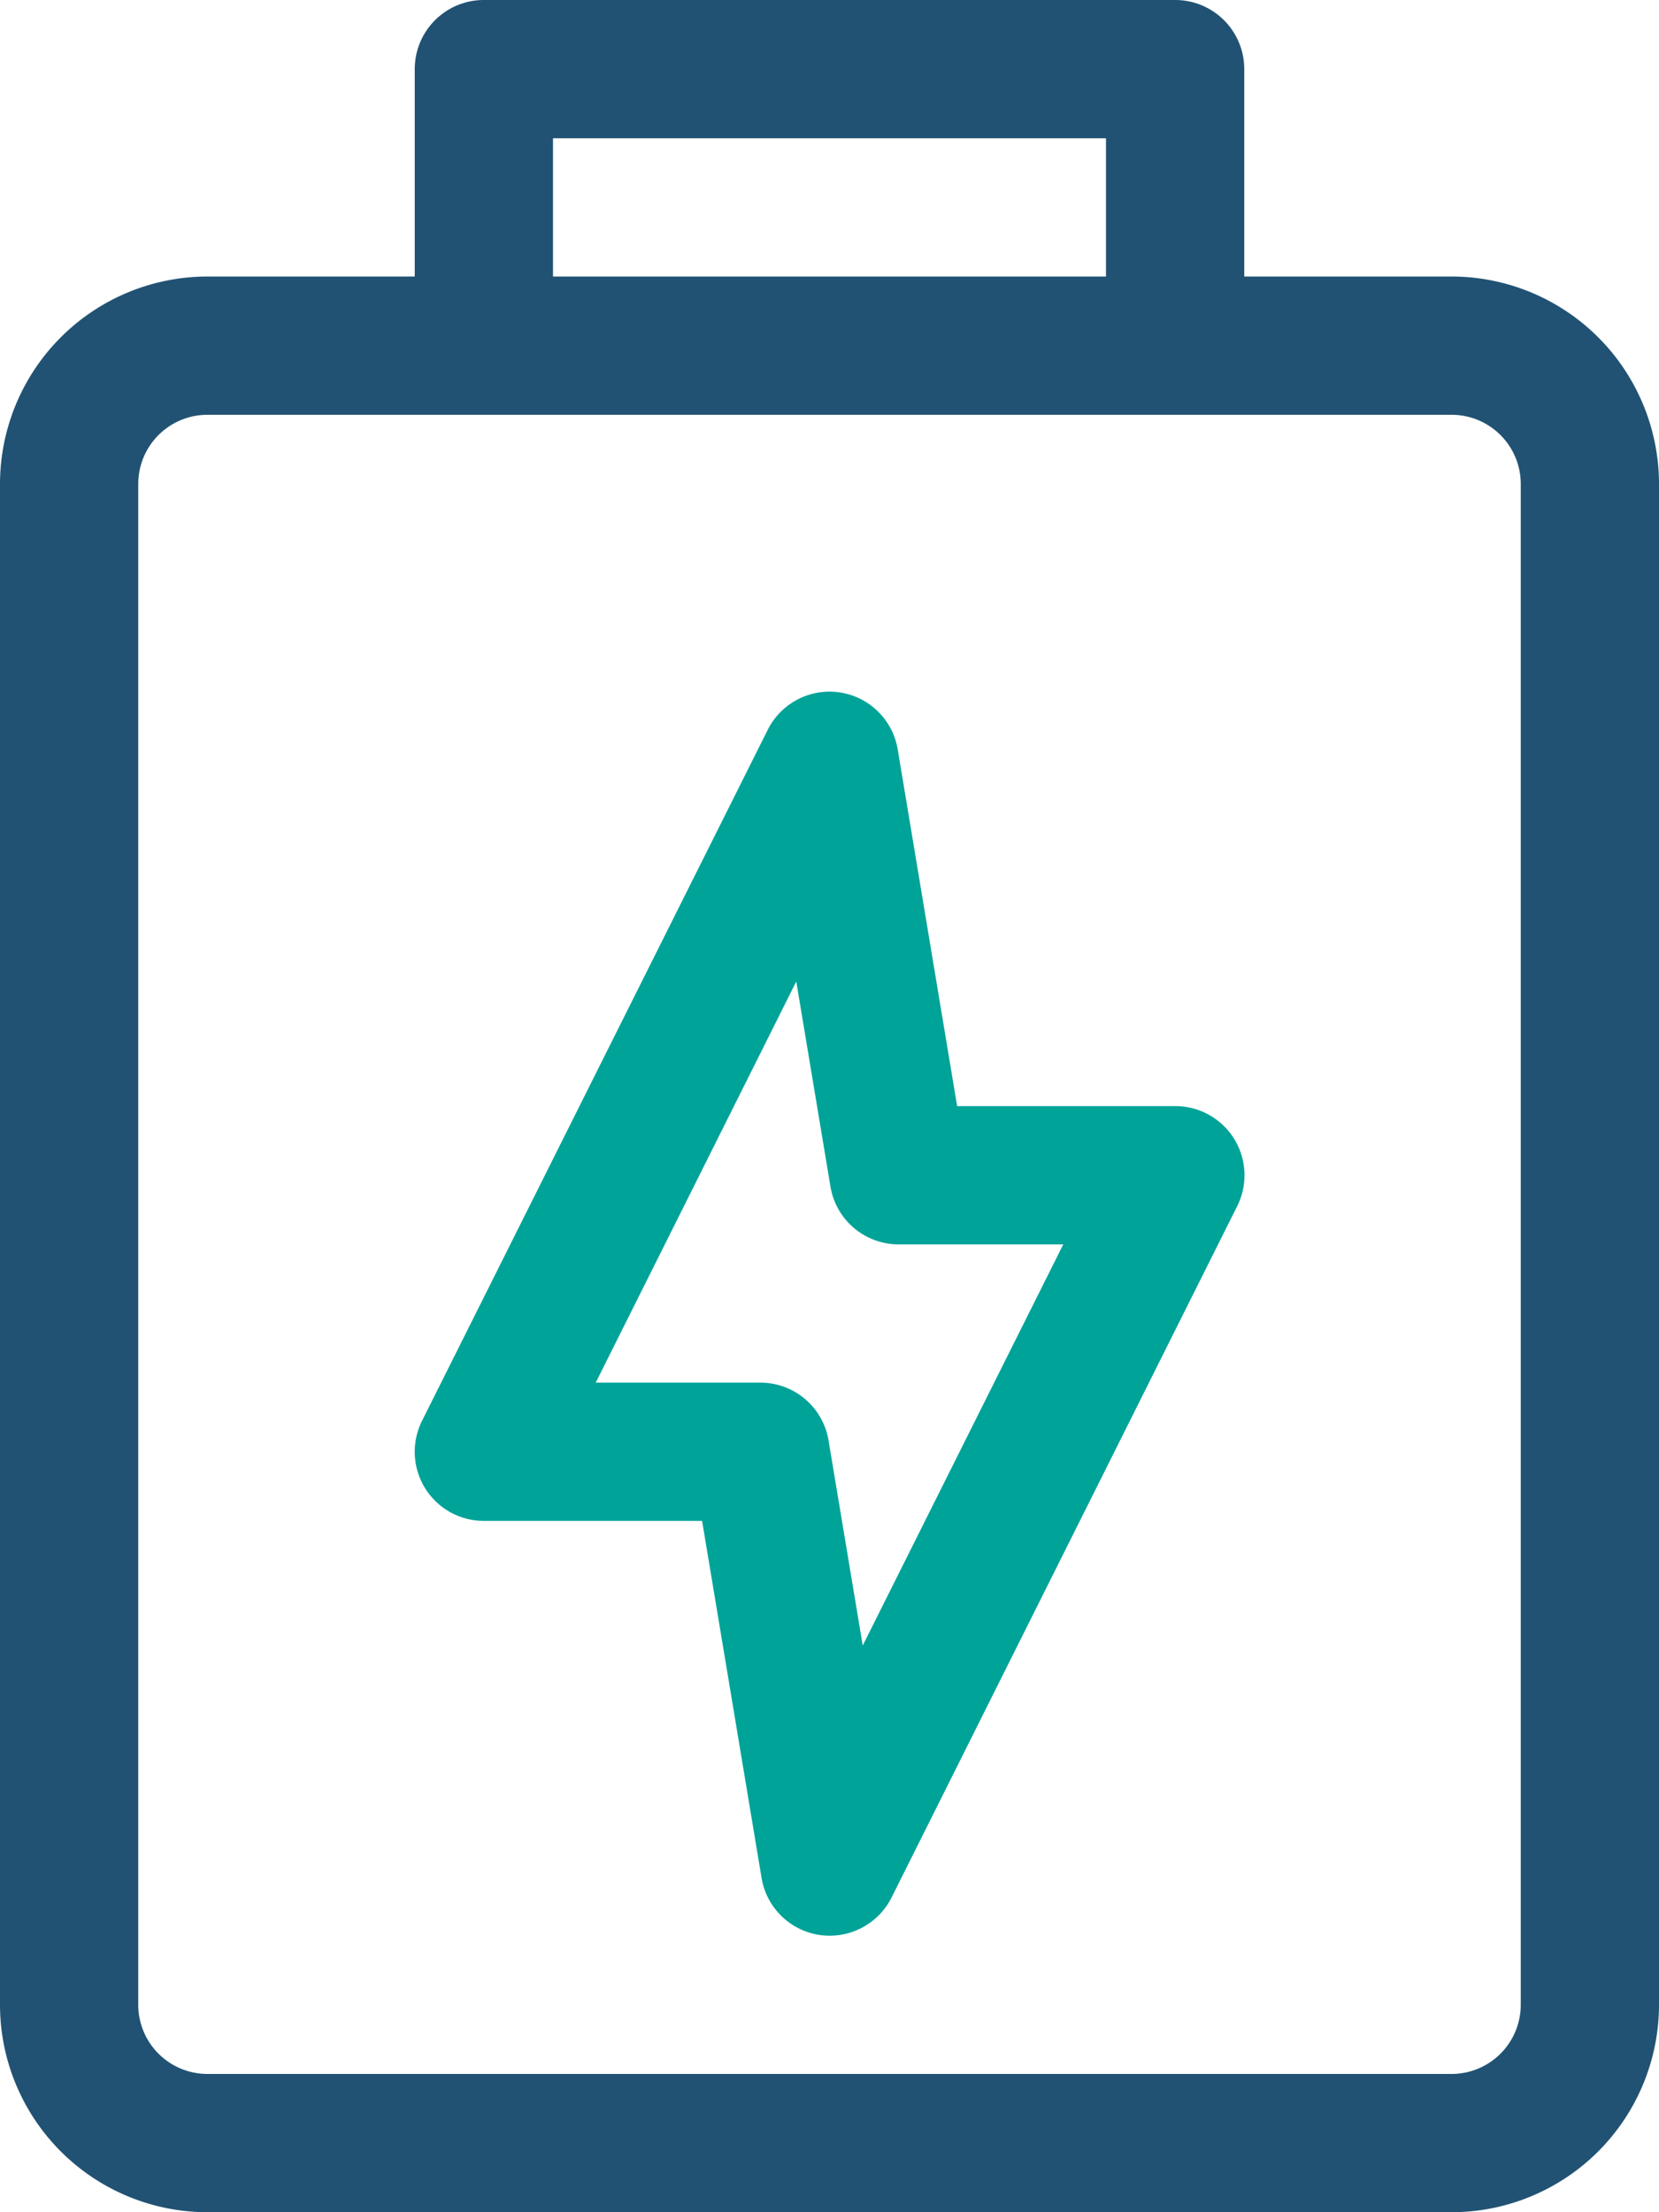
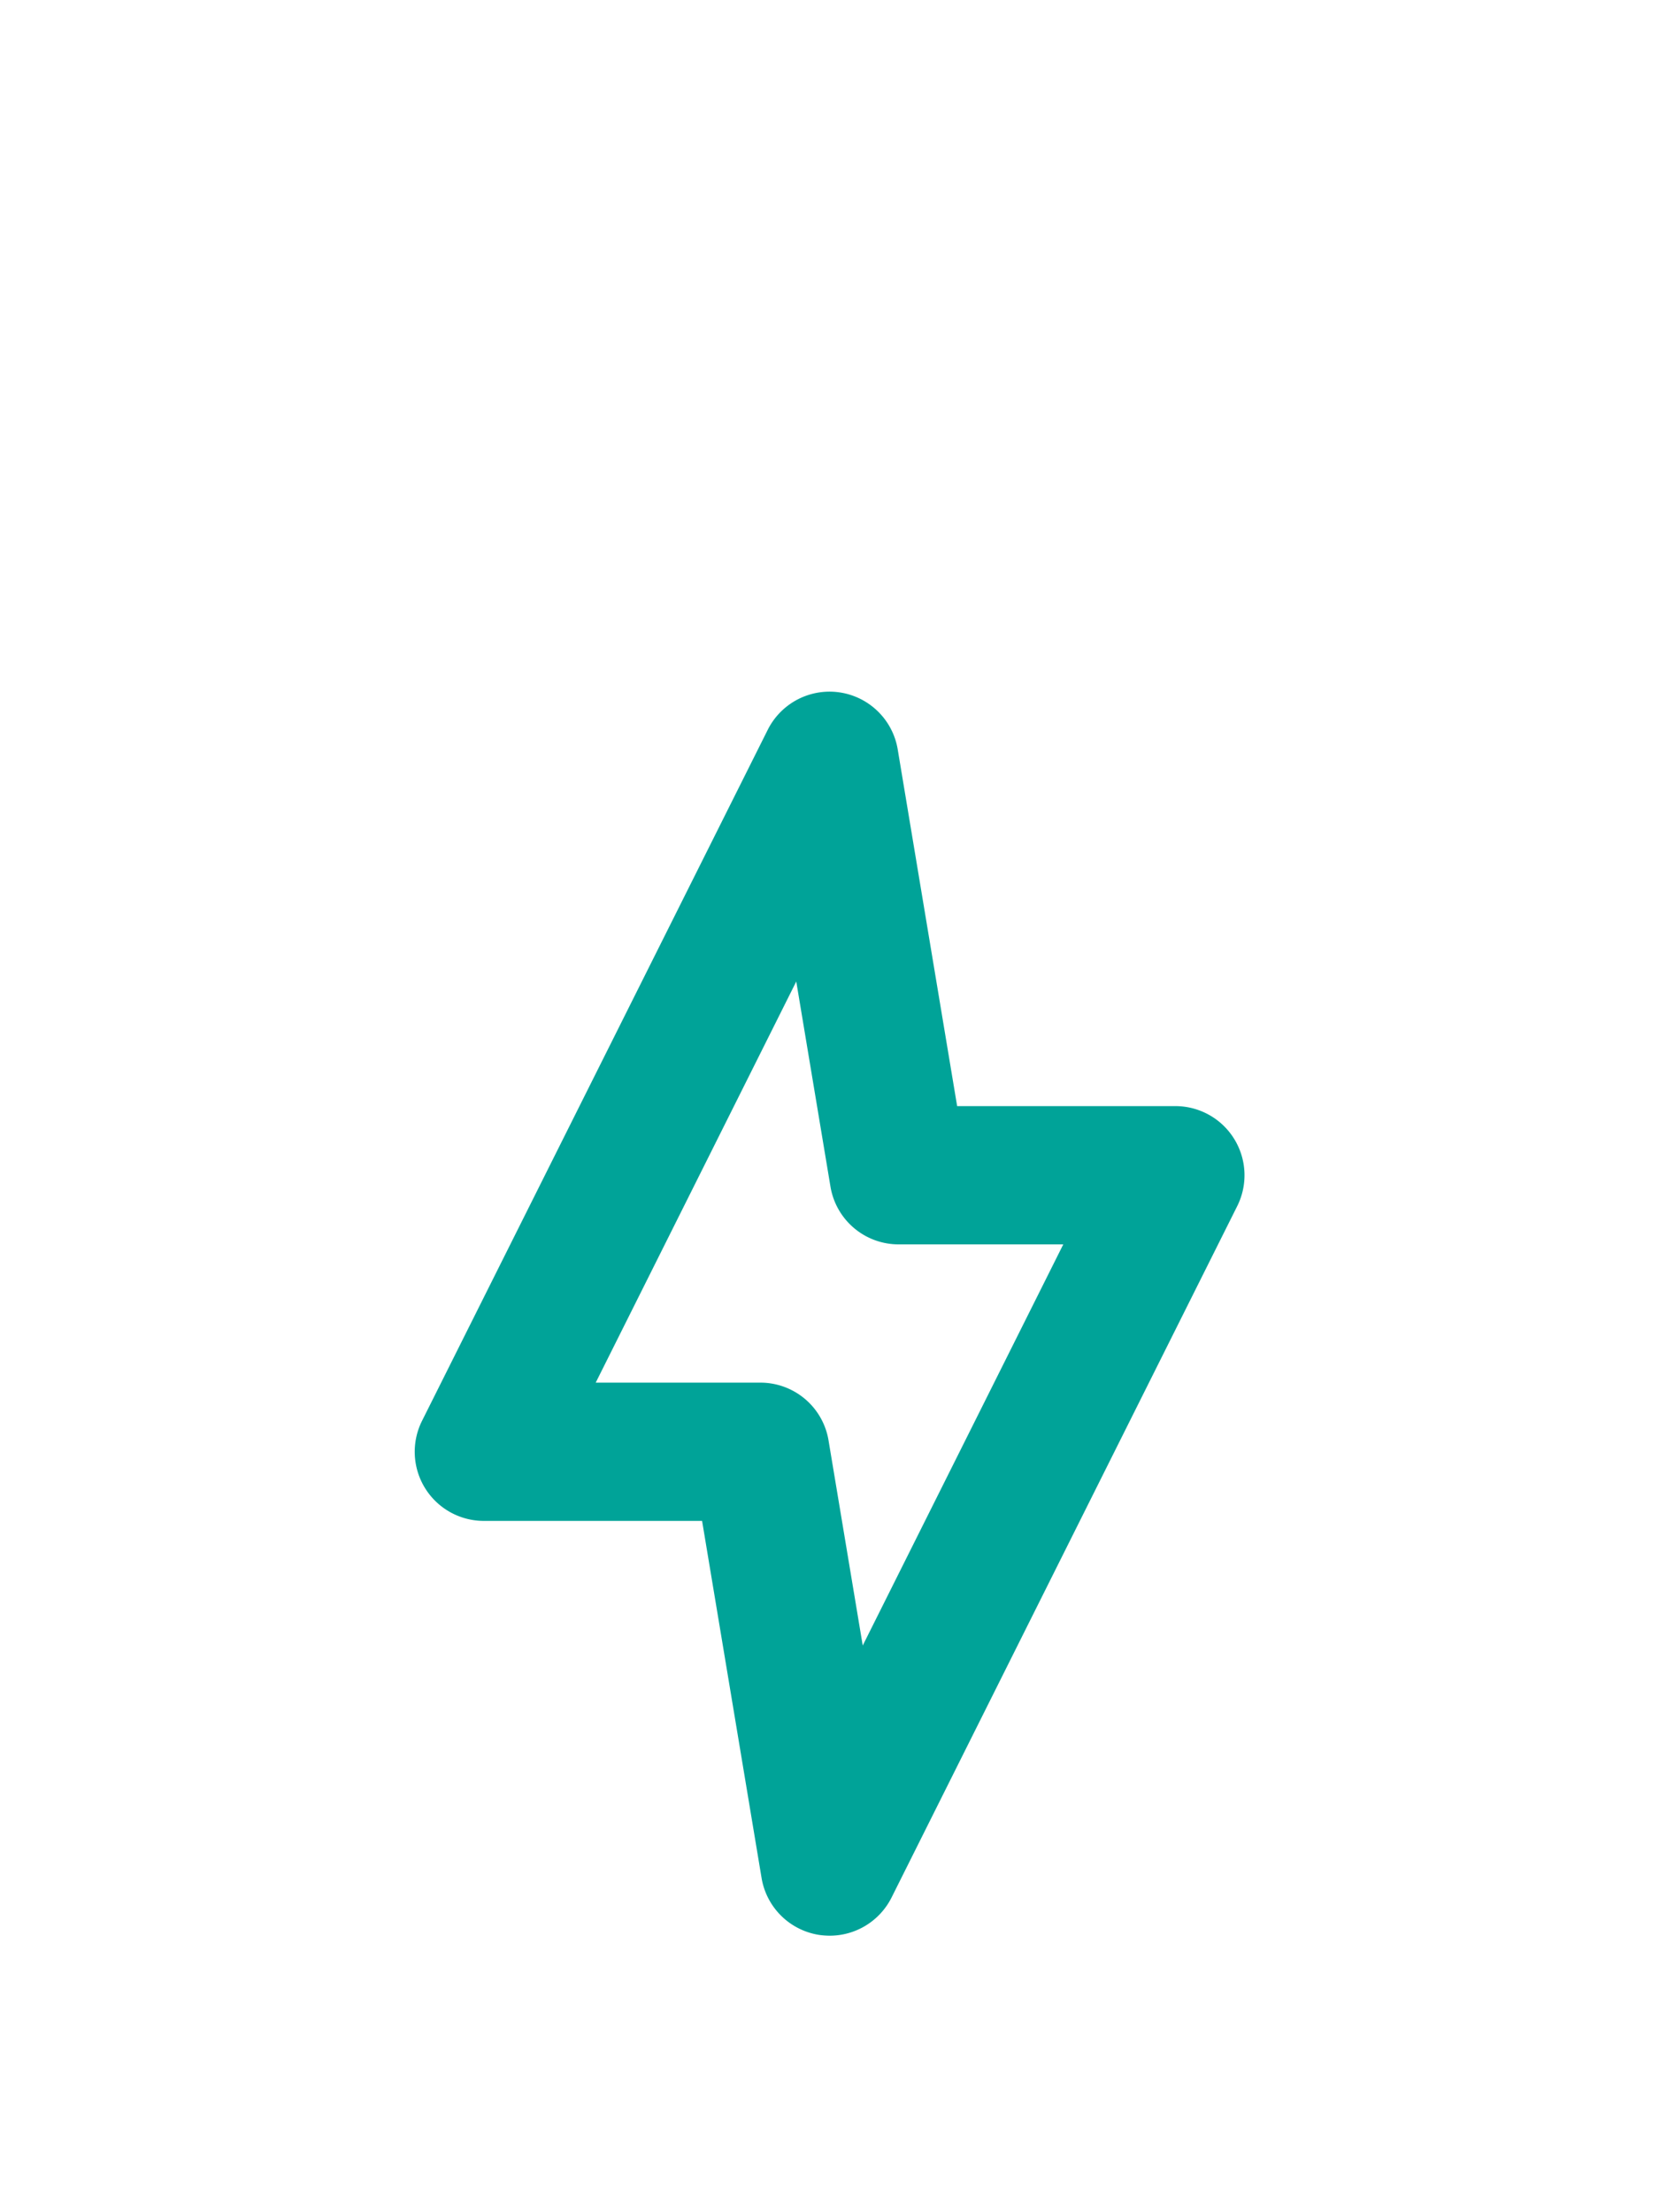
<svg xmlns="http://www.w3.org/2000/svg" viewBox="0 0 294 392">
  <defs>
    <style>.cls-1{fill:#00a398;}.cls-2{fill:#215273;}</style>
  </defs>
  <g id="Layer_2" data-name="Layer 2">
    <g id="ICONS_2-color" data-name="ICONS 2-color">
-       <path class="cls-1" d="M208.25,196H169.62l-10.54-63.26a12.25,12.25,0,0,0-23-3.47L74.79,251.77a12.25,12.25,0,0,0,11,17.73h38.63l10.54,63.26a12.25,12.25,0,0,0,10.26,10.11A14,14,0,0,0,147,343a12.26,12.26,0,0,0,11-6.77l61.25-122.5a12.25,12.25,0,0,0-11-17.73Zm-55.36,95.58-6.06-36.34A12.24,12.24,0,0,0,134.75,245H105.57l35.54-71.08,6.06,36.34a12.24,12.24,0,0,0,12.08,10.24h29.18l-35.54,71.08Z" />
-       <path class="cls-2" d="M257.25,49H220.5V12.25A12.24,12.24,0,0,0,208.25,0H85.75A12.24,12.24,0,0,0,73.5,12.25V49H36.75A36.78,36.78,0,0,0,0,85.75v269.5A36.78,36.78,0,0,0,36.75,392h220.5A36.78,36.78,0,0,0,294,355.25V85.75A36.78,36.78,0,0,0,257.25,49ZM98,24.5h98V49H98ZM269.5,355.25a12.26,12.26,0,0,1-12.25,12.25H36.75A12.26,12.26,0,0,1,24.5,355.25V85.75A12.26,12.26,0,0,1,36.75,73.5h220.5A12.26,12.26,0,0,1,269.5,85.75Z" />
+       <path class="cls-1" d="M208.25,196H169.62l-10.54-63.26a12.25,12.25,0,0,0-23-3.47L74.79,251.77a12.25,12.25,0,0,0,11,17.73h38.63l10.54,63.26a12.25,12.25,0,0,0,10.26,10.11A14,14,0,0,0,147,343a12.26,12.26,0,0,0,11-6.77l61.25-122.5a12.25,12.25,0,0,0-11-17.73Zm-55.36,95.58-6.06-36.34A12.24,12.24,0,0,0,134.75,245H105.57l35.54-71.08,6.06,36.34a12.24,12.24,0,0,0,12.08,10.24h29.18Z" />
    </g>
  </g>
</svg>